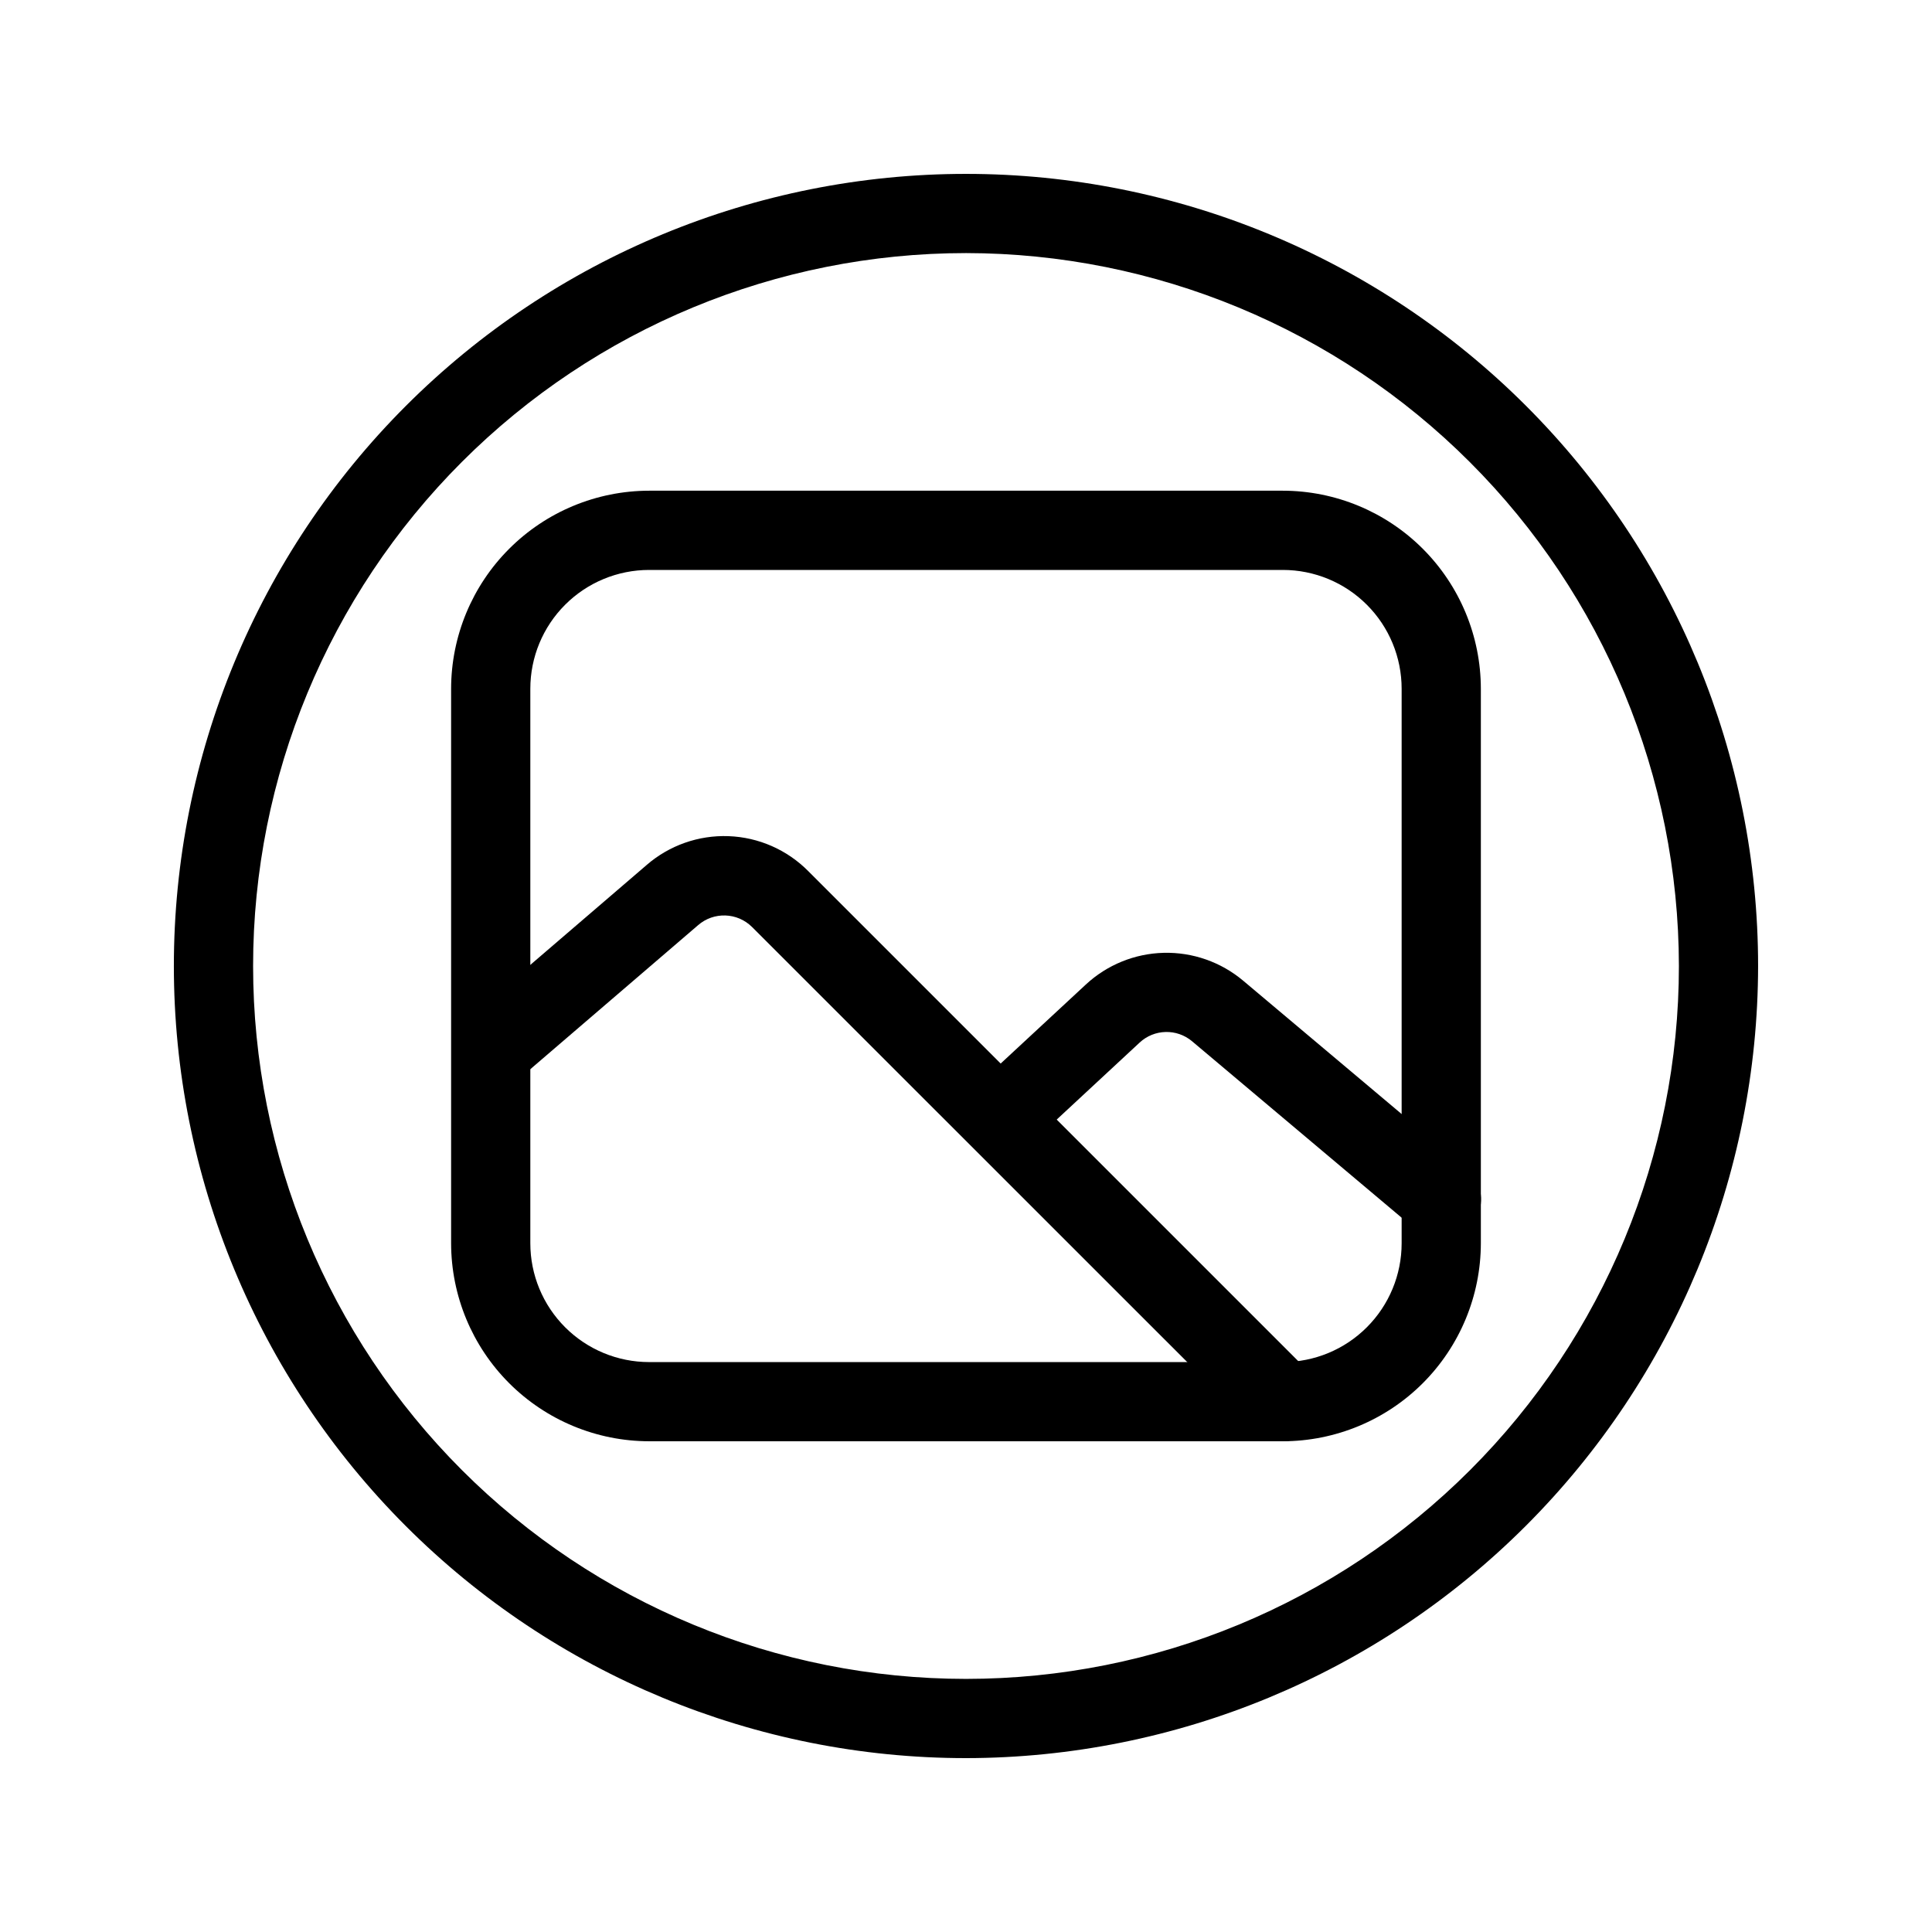
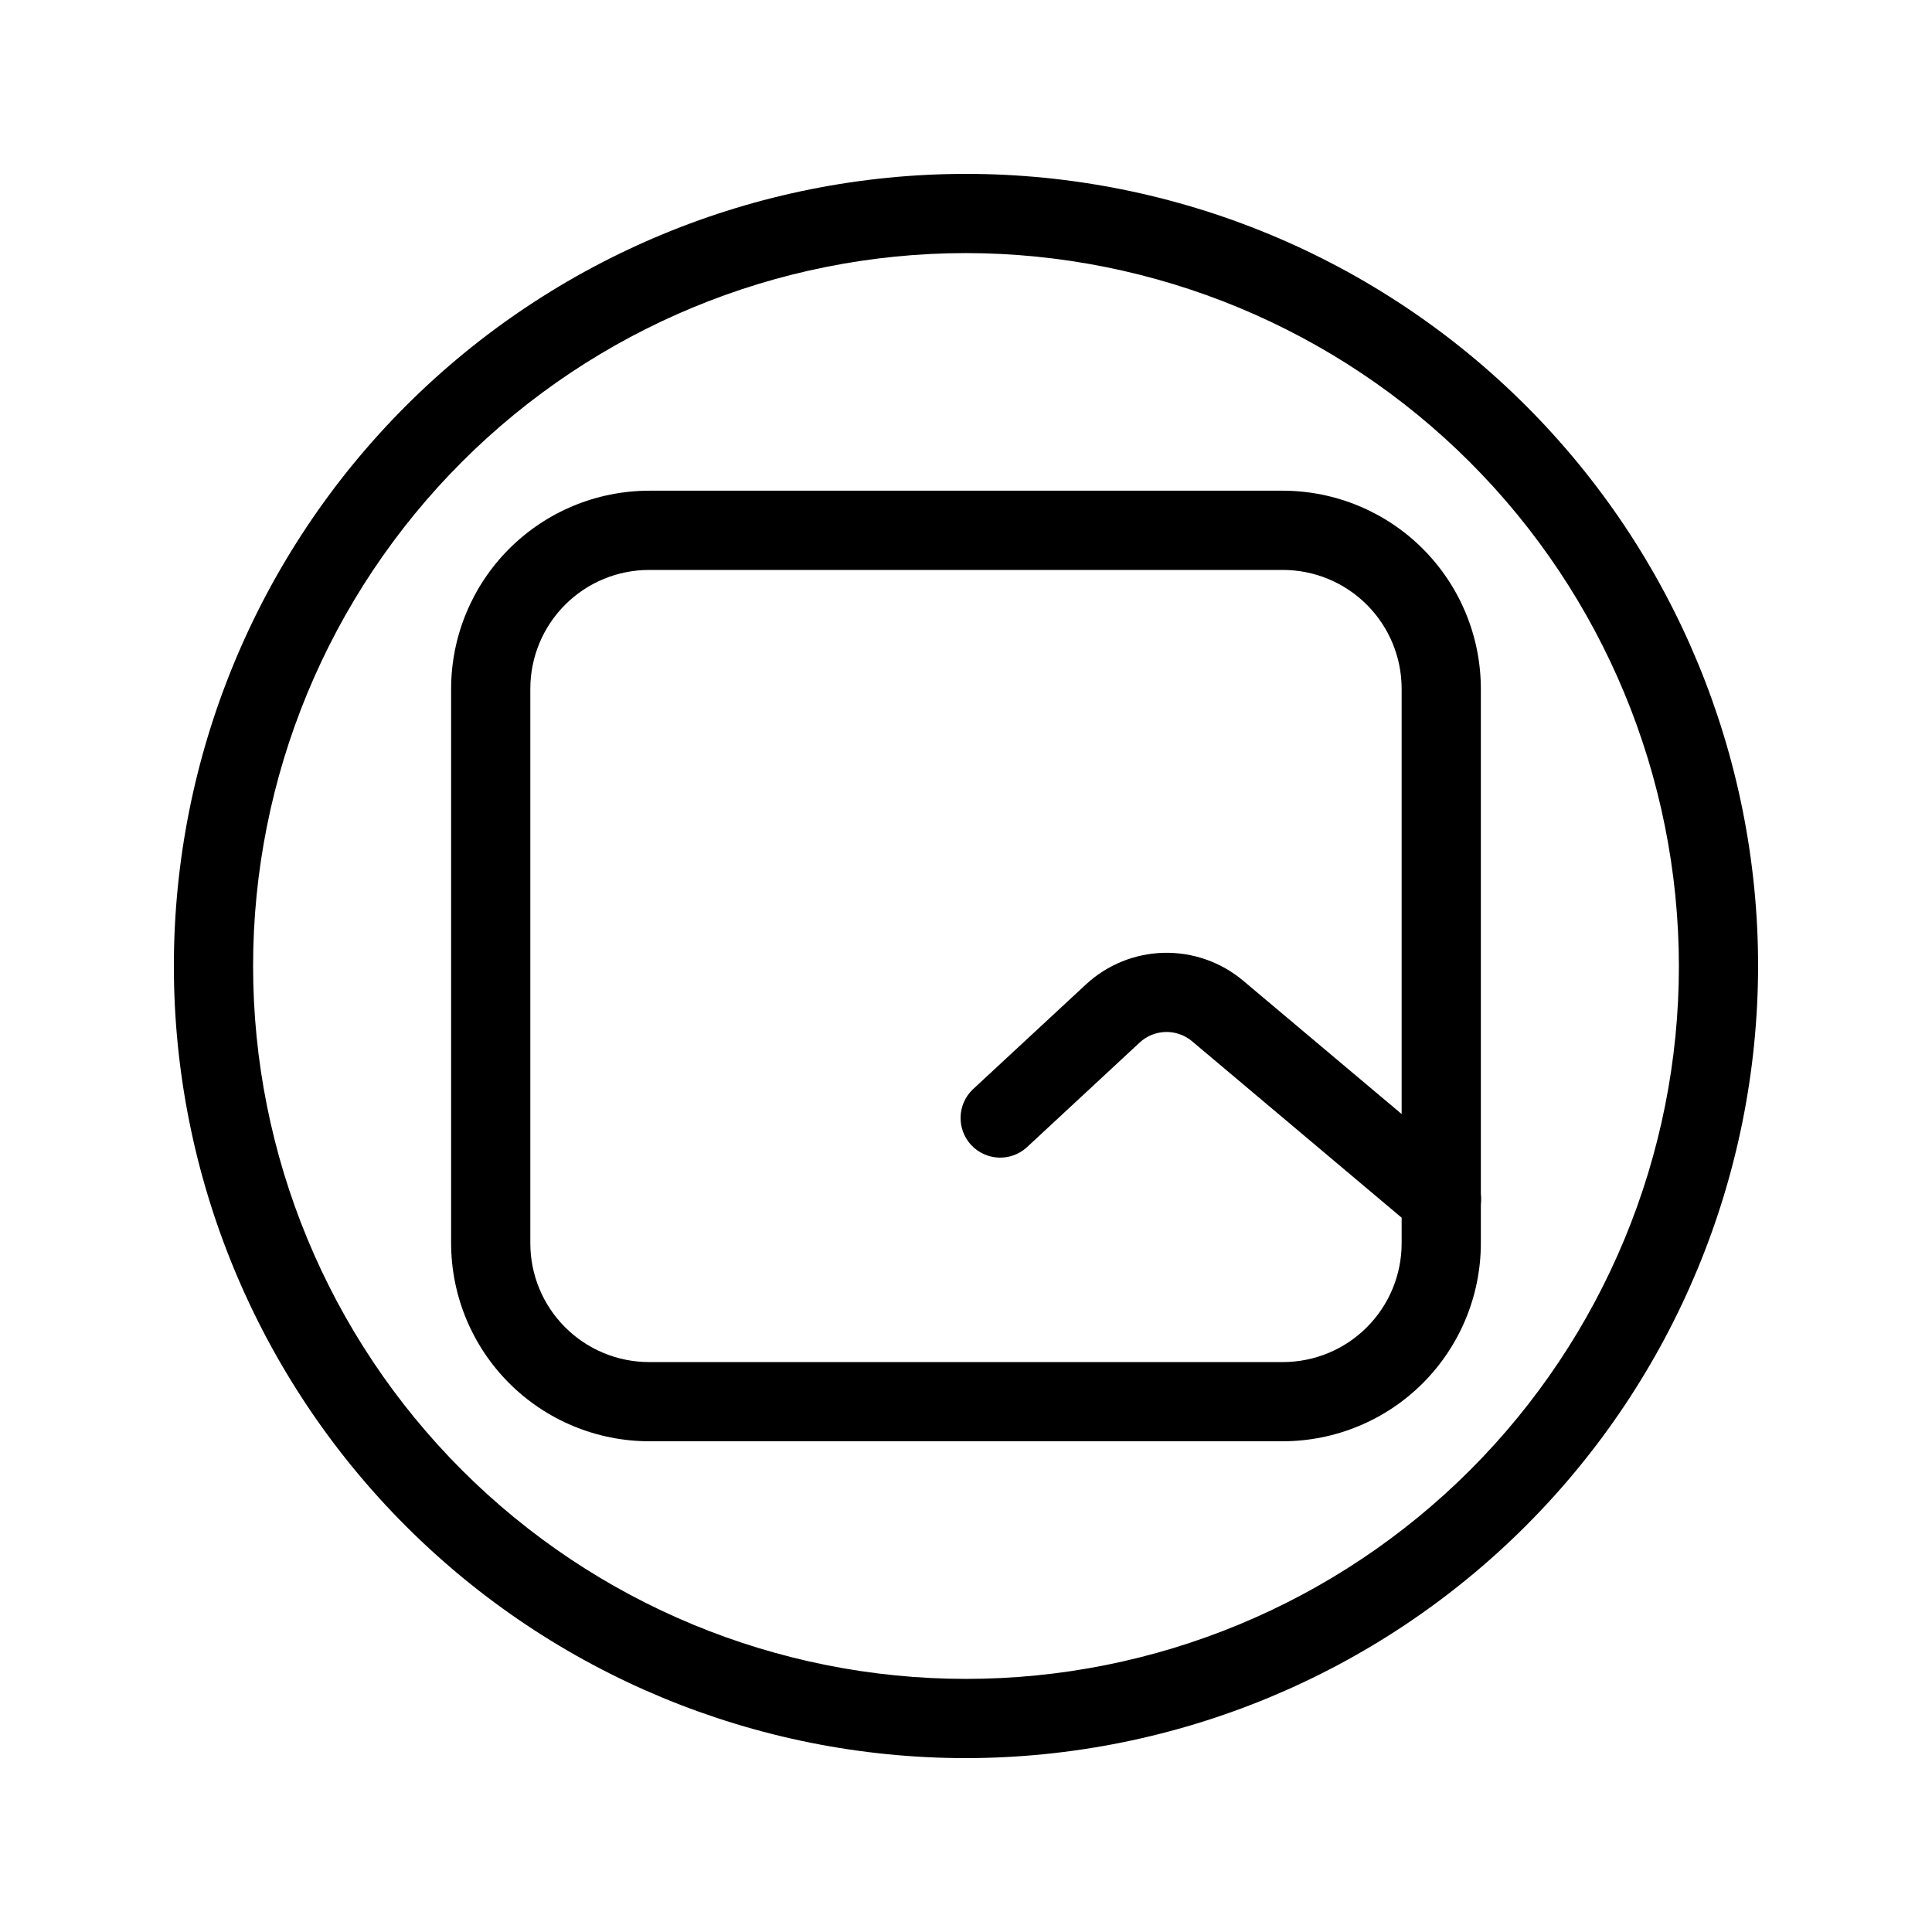
<svg xmlns="http://www.w3.org/2000/svg" fill="#000000" width="800px" height="800px" version="1.1" viewBox="144 144 512 512">
  <g>
    <path d="m483.96 525.95h-167.93c-13.914-0.016-27.254-5.551-37.09-15.387-9.84-9.84-15.375-23.18-15.391-37.09v-146.95c0.016-13.914 5.551-27.254 15.391-37.09 9.836-9.84 23.176-15.375 37.09-15.391h167.93c13.914 0.016 27.254 5.551 37.094 15.391 9.836 9.836 15.371 23.176 15.387 37.09v146.95c-0.016 13.91-5.551 27.25-15.387 37.09-9.84 9.836-23.18 15.371-37.094 15.387zm-167.93-230.91c-8.352 0-16.359 3.316-22.266 9.223-5.906 5.902-9.223 13.914-9.223 22.266v146.95c0 8.348 3.316 16.359 9.223 22.262 5.906 5.906 13.914 9.223 22.266 9.223h167.93c8.352 0 16.363-3.316 22.266-9.223 5.906-5.902 9.223-13.914 9.223-22.262v-146.95c0-8.352-3.316-16.363-9.223-22.266-5.902-5.906-13.914-9.223-22.266-9.223z" />
-     <path d="m483.96 525.95c-2.781 0-5.449-1.105-7.418-3.074l-133.23-133.2c-3.91-3.906-10.18-4.113-14.34-0.473l-48.137 41.324h0.004c-4.422 3.508-10.824 2.891-14.496-1.395-3.668-4.289-3.293-10.707 0.852-14.539l48.168-41.355h-0.004c6.012-5.211 13.773-7.945 21.723-7.648 7.949 0.293 15.488 3.602 21.094 9.246l133.2 133.2c2.996 3 3.894 7.512 2.273 11.43-1.621 3.922-5.441 6.481-9.688 6.484z" />
    <path d="m525.95 472.32c-2.473 0-4.867-0.875-6.758-2.469l-59.281-49.906c-4.055-3.41-10.016-3.262-13.898 0.348l-29.953 27.812c-4.266 3.82-10.805 3.516-14.699-0.68-3.891-4.199-3.703-10.742 0.422-14.707l29.957-27.793c5.625-5.231 12.969-8.223 20.648-8.418 7.676-0.191 15.16 2.43 21.043 7.367l59.281 49.879c3.406 2.832 4.668 7.496 3.152 11.66-1.516 4.164-5.481 6.926-9.914 6.906z" />
    <path d="m400 609.92c-55.676 0-109.07-22.117-148.44-61.484-39.367-39.367-61.484-92.762-61.484-148.43 0-55.676 22.117-109.07 61.484-148.44s92.762-61.484 148.44-61.484c55.672 0 109.07 22.117 148.43 61.484 39.367 39.367 61.484 92.762 61.484 148.44-0.062 55.652-22.199 109.01-61.555 148.36-39.352 39.355-92.711 61.492-148.36 61.555zm0-398.85c-50.109 0-98.164 19.906-133.59 55.336s-55.336 83.484-55.336 133.59c0 50.105 19.906 98.16 55.336 133.59 35.43 35.434 83.484 55.336 133.59 55.336 50.105 0 98.16-19.902 133.59-55.336 35.434-35.43 55.336-83.484 55.336-133.59-0.059-50.09-19.98-98.113-55.398-133.53-35.418-35.418-83.441-55.34-133.53-55.398z" />
  </g>
</svg>